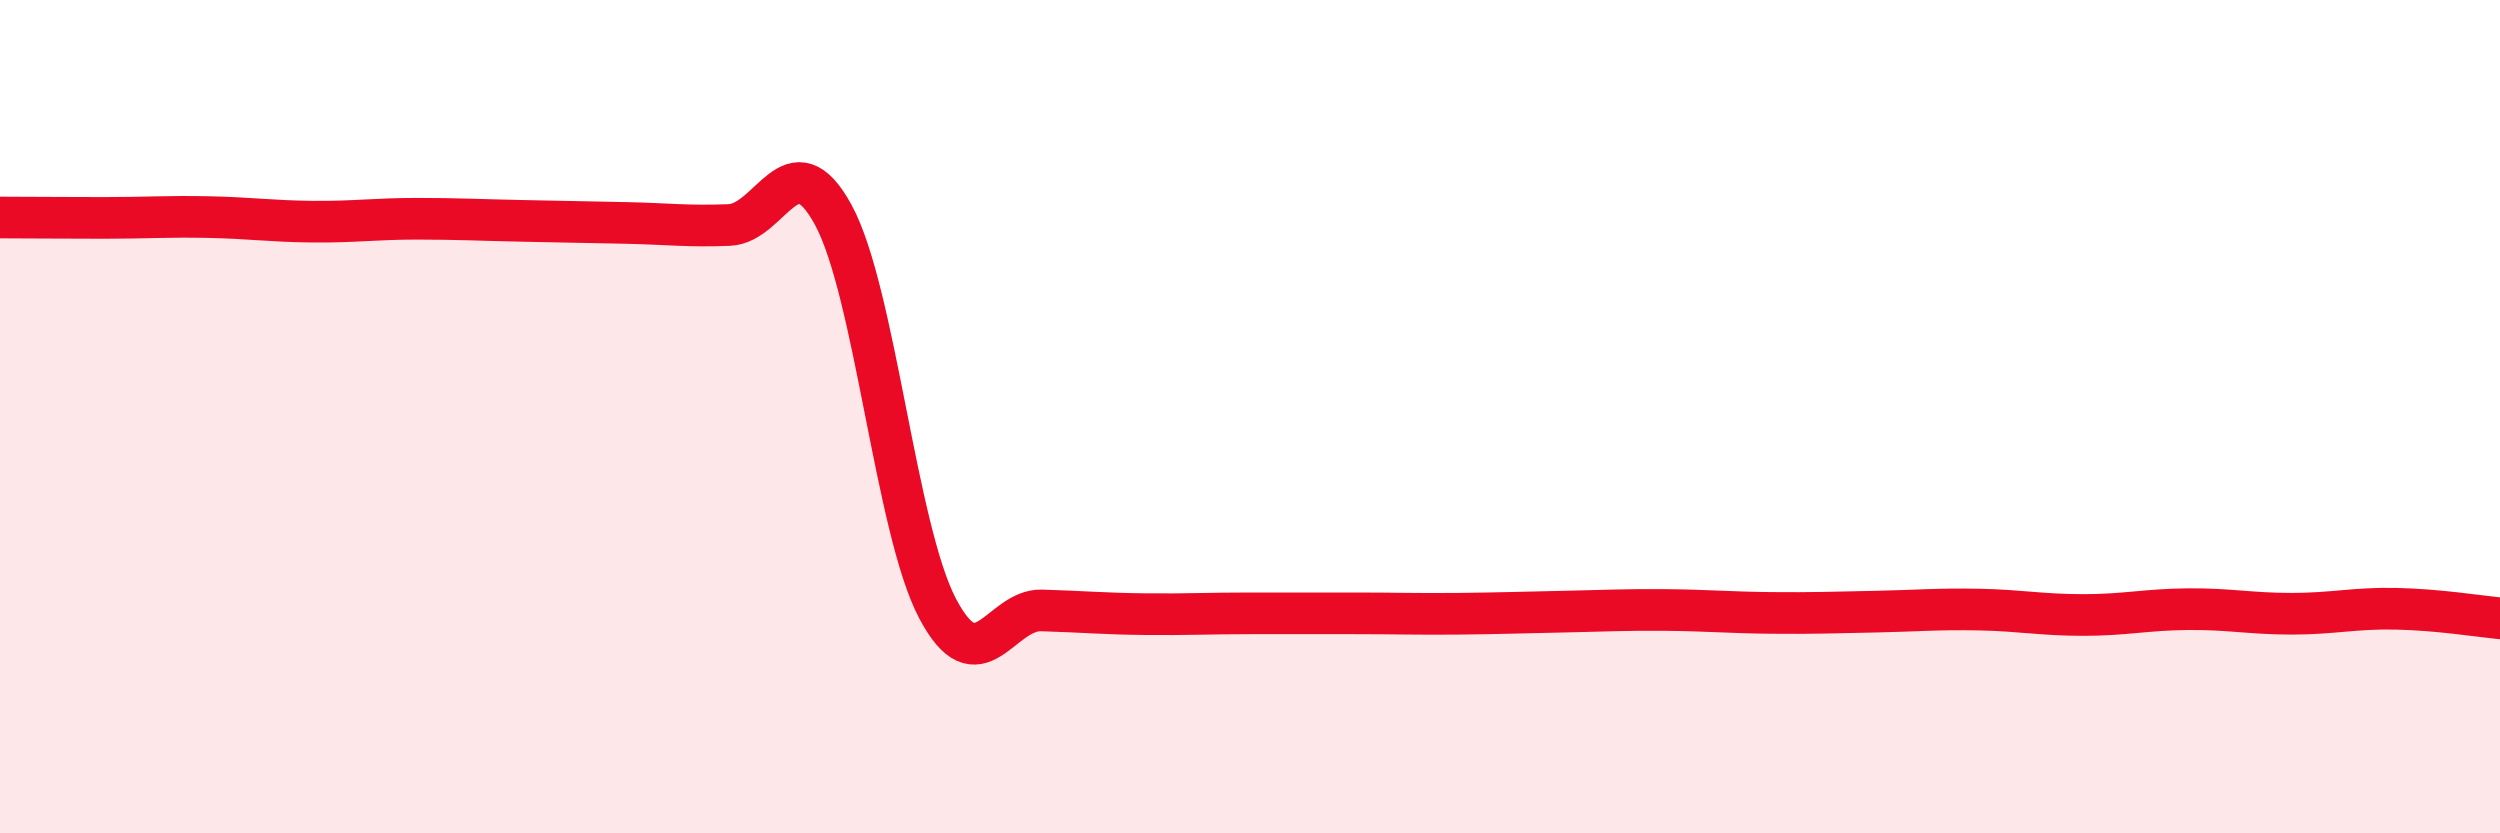
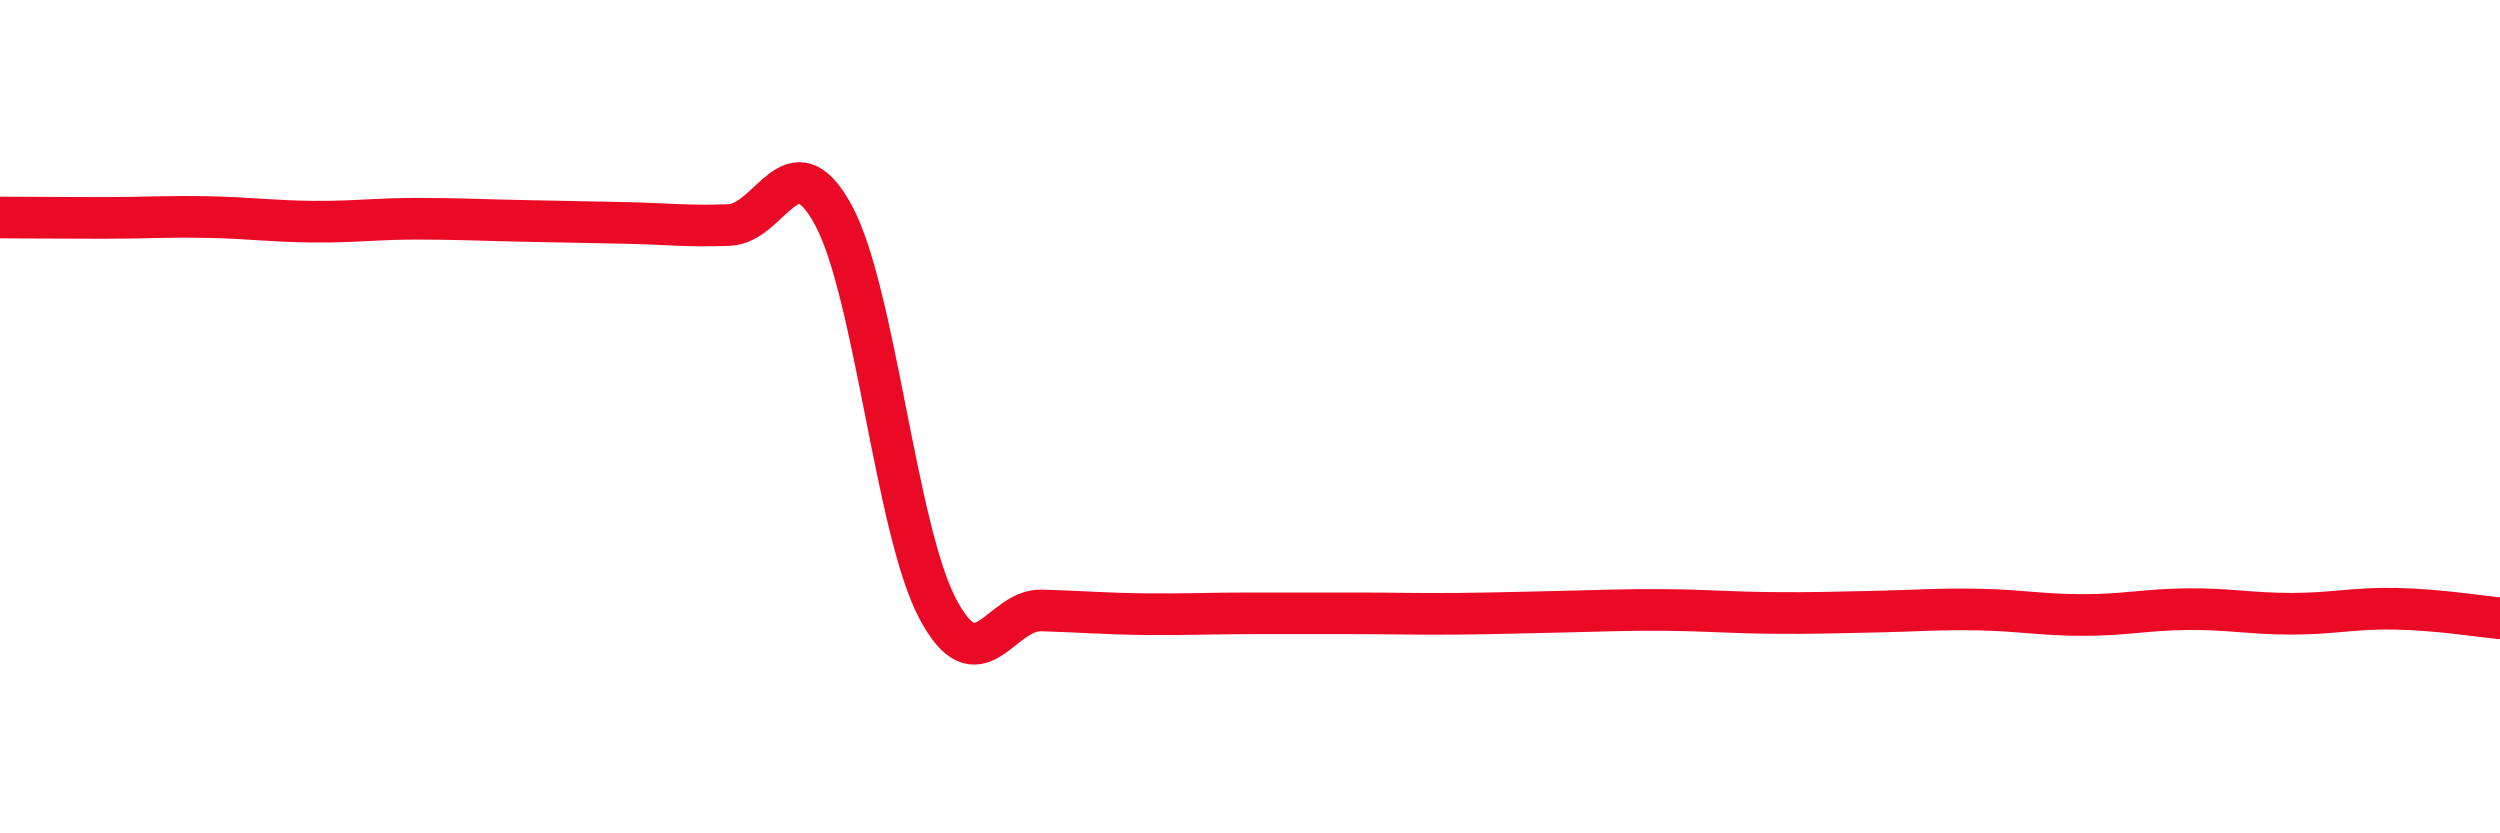
<svg xmlns="http://www.w3.org/2000/svg" width="60" height="20" viewBox="0 0 60 20">
-   <path d="M 0,5.22 C 0.5,5.22 1.5,5.23 2.5,5.23 C 3.5,5.23 4,5.19 5,5.21 C 6,5.23 6.5,5.31 7.5,5.32 C 8.5,5.33 9,5.25 10,5.25 C 11,5.25 11.5,5.28 12.5,5.3 C 13.5,5.32 14,5.33 15,5.35 C 16,5.37 16.5,5.44 17.5,5.4 C 18.5,5.36 19,3.32 20,5.16 C 21,7 21.5,12.7 22.5,14.6 C 23.5,16.5 24,14.62 25,14.65 C 26,14.68 26.5,14.73 27.5,14.74 C 28.5,14.75 29,14.72 30,14.72 C 31,14.72 31.5,14.72 32.5,14.72 C 33.5,14.72 34,14.74 35,14.73 C 36,14.72 36.5,14.7 37.5,14.68 C 38.5,14.66 39,14.63 40,14.64 C 41,14.65 41.5,14.7 42.5,14.71 C 43.5,14.72 44,14.7 45,14.68 C 46,14.66 46.5,14.61 47.5,14.63 C 48.5,14.65 49,14.76 50,14.76 C 51,14.76 51.5,14.63 52.5,14.62 C 53.5,14.61 54,14.73 55,14.73 C 56,14.73 56.5,14.59 57.5,14.61 C 58.5,14.63 59.5,14.79 60,14.84L60 20L0 20Z" fill="#EB0A25" opacity="0.1" stroke-linecap="round" stroke-linejoin="round" />
  <path d="M 0,5.22 C 0.5,5.22 1.5,5.23 2.5,5.23 C 3.5,5.23 4,5.19 5,5.21 C 6,5.23 6.5,5.31 7.5,5.32 C 8.5,5.33 9,5.25 10,5.25 C 11,5.25 11.5,5.28 12.5,5.3 C 13.5,5.32 14,5.33 15,5.35 C 16,5.37 16.5,5.44 17.5,5.4 C 18.5,5.36 19,3.32 20,5.16 C 21,7 21.5,12.7 22.5,14.6 C 23.5,16.5 24,14.62 25,14.65 C 26,14.68 26.5,14.73 27.5,14.74 C 28.5,14.75 29,14.72 30,14.72 C 31,14.72 31.5,14.72 32.5,14.72 C 33.5,14.72 34,14.74 35,14.73 C 36,14.72 36.5,14.7 37.5,14.68 C 38.5,14.66 39,14.63 40,14.64 C 41,14.65 41.5,14.7 42.5,14.71 C 43.5,14.72 44,14.7 45,14.68 C 46,14.66 46.5,14.61 47.5,14.63 C 48.5,14.65 49,14.76 50,14.76 C 51,14.76 51.5,14.63 52.5,14.62 C 53.5,14.61 54,14.73 55,14.73 C 56,14.73 56.5,14.59 57.5,14.61 C 58.5,14.63 59.5,14.79 60,14.84" stroke="#EB0A25" stroke-width="1" fill="none" stroke-linecap="round" stroke-linejoin="round" />
</svg>